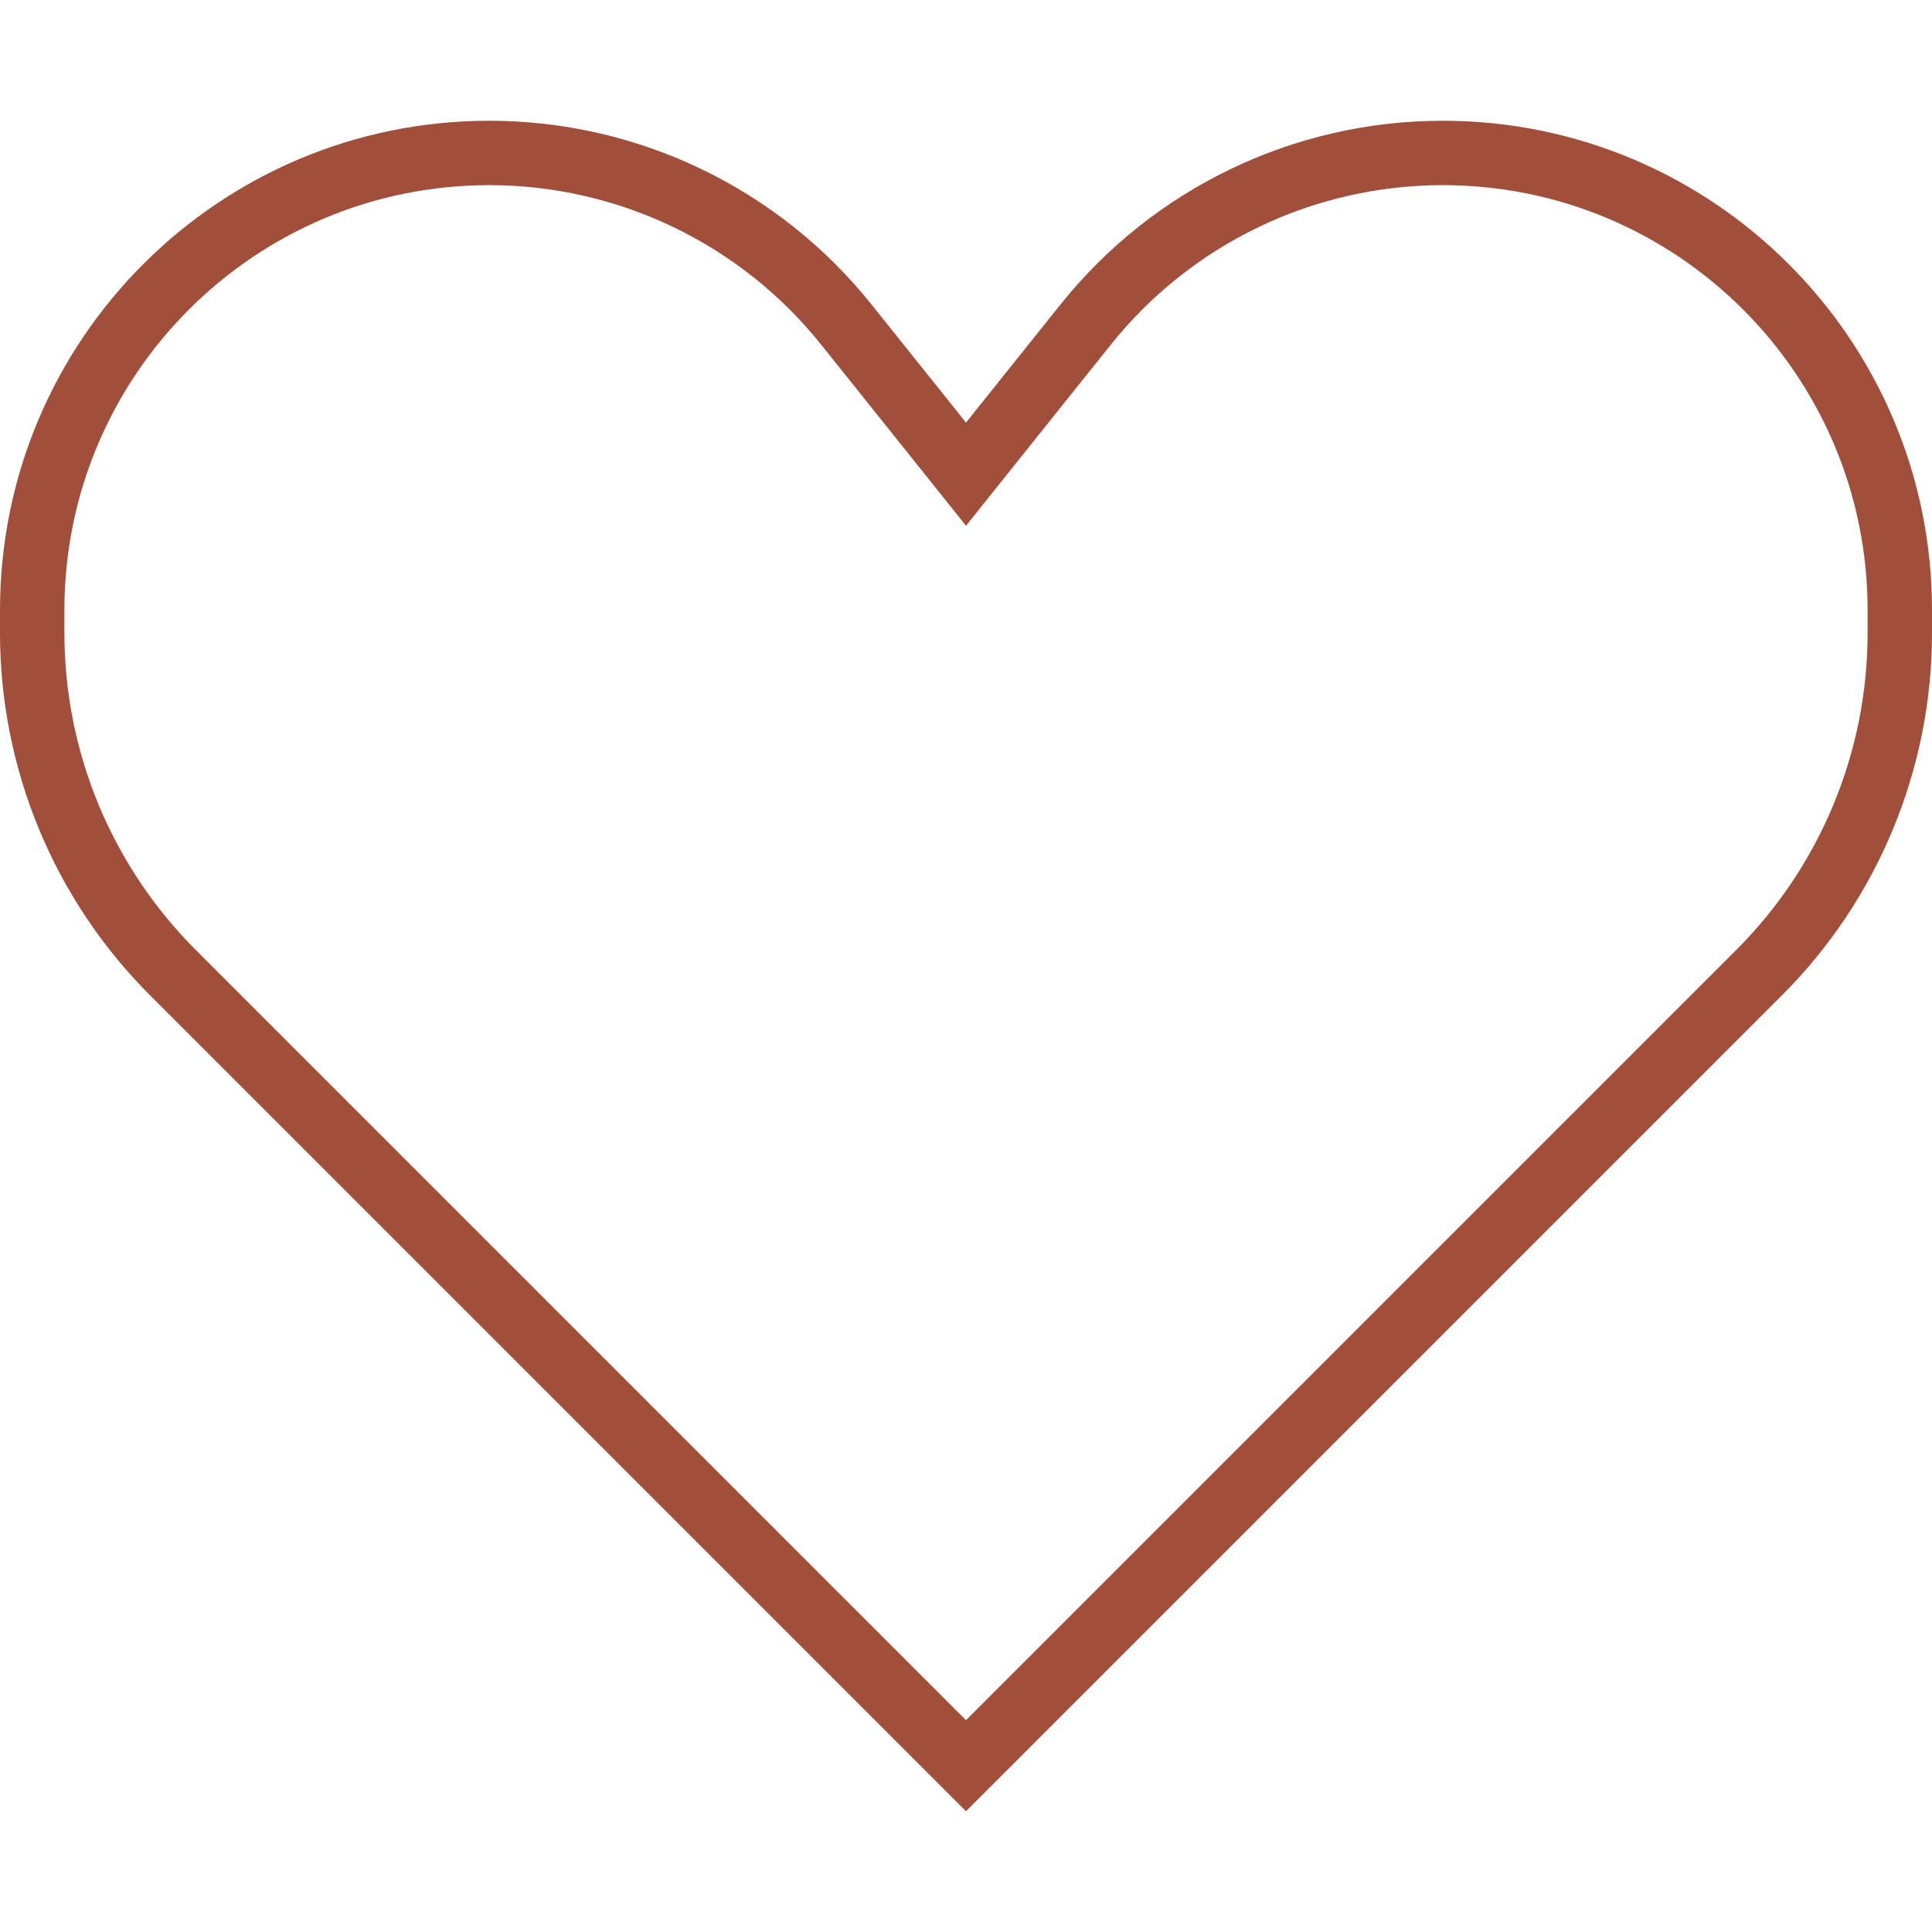
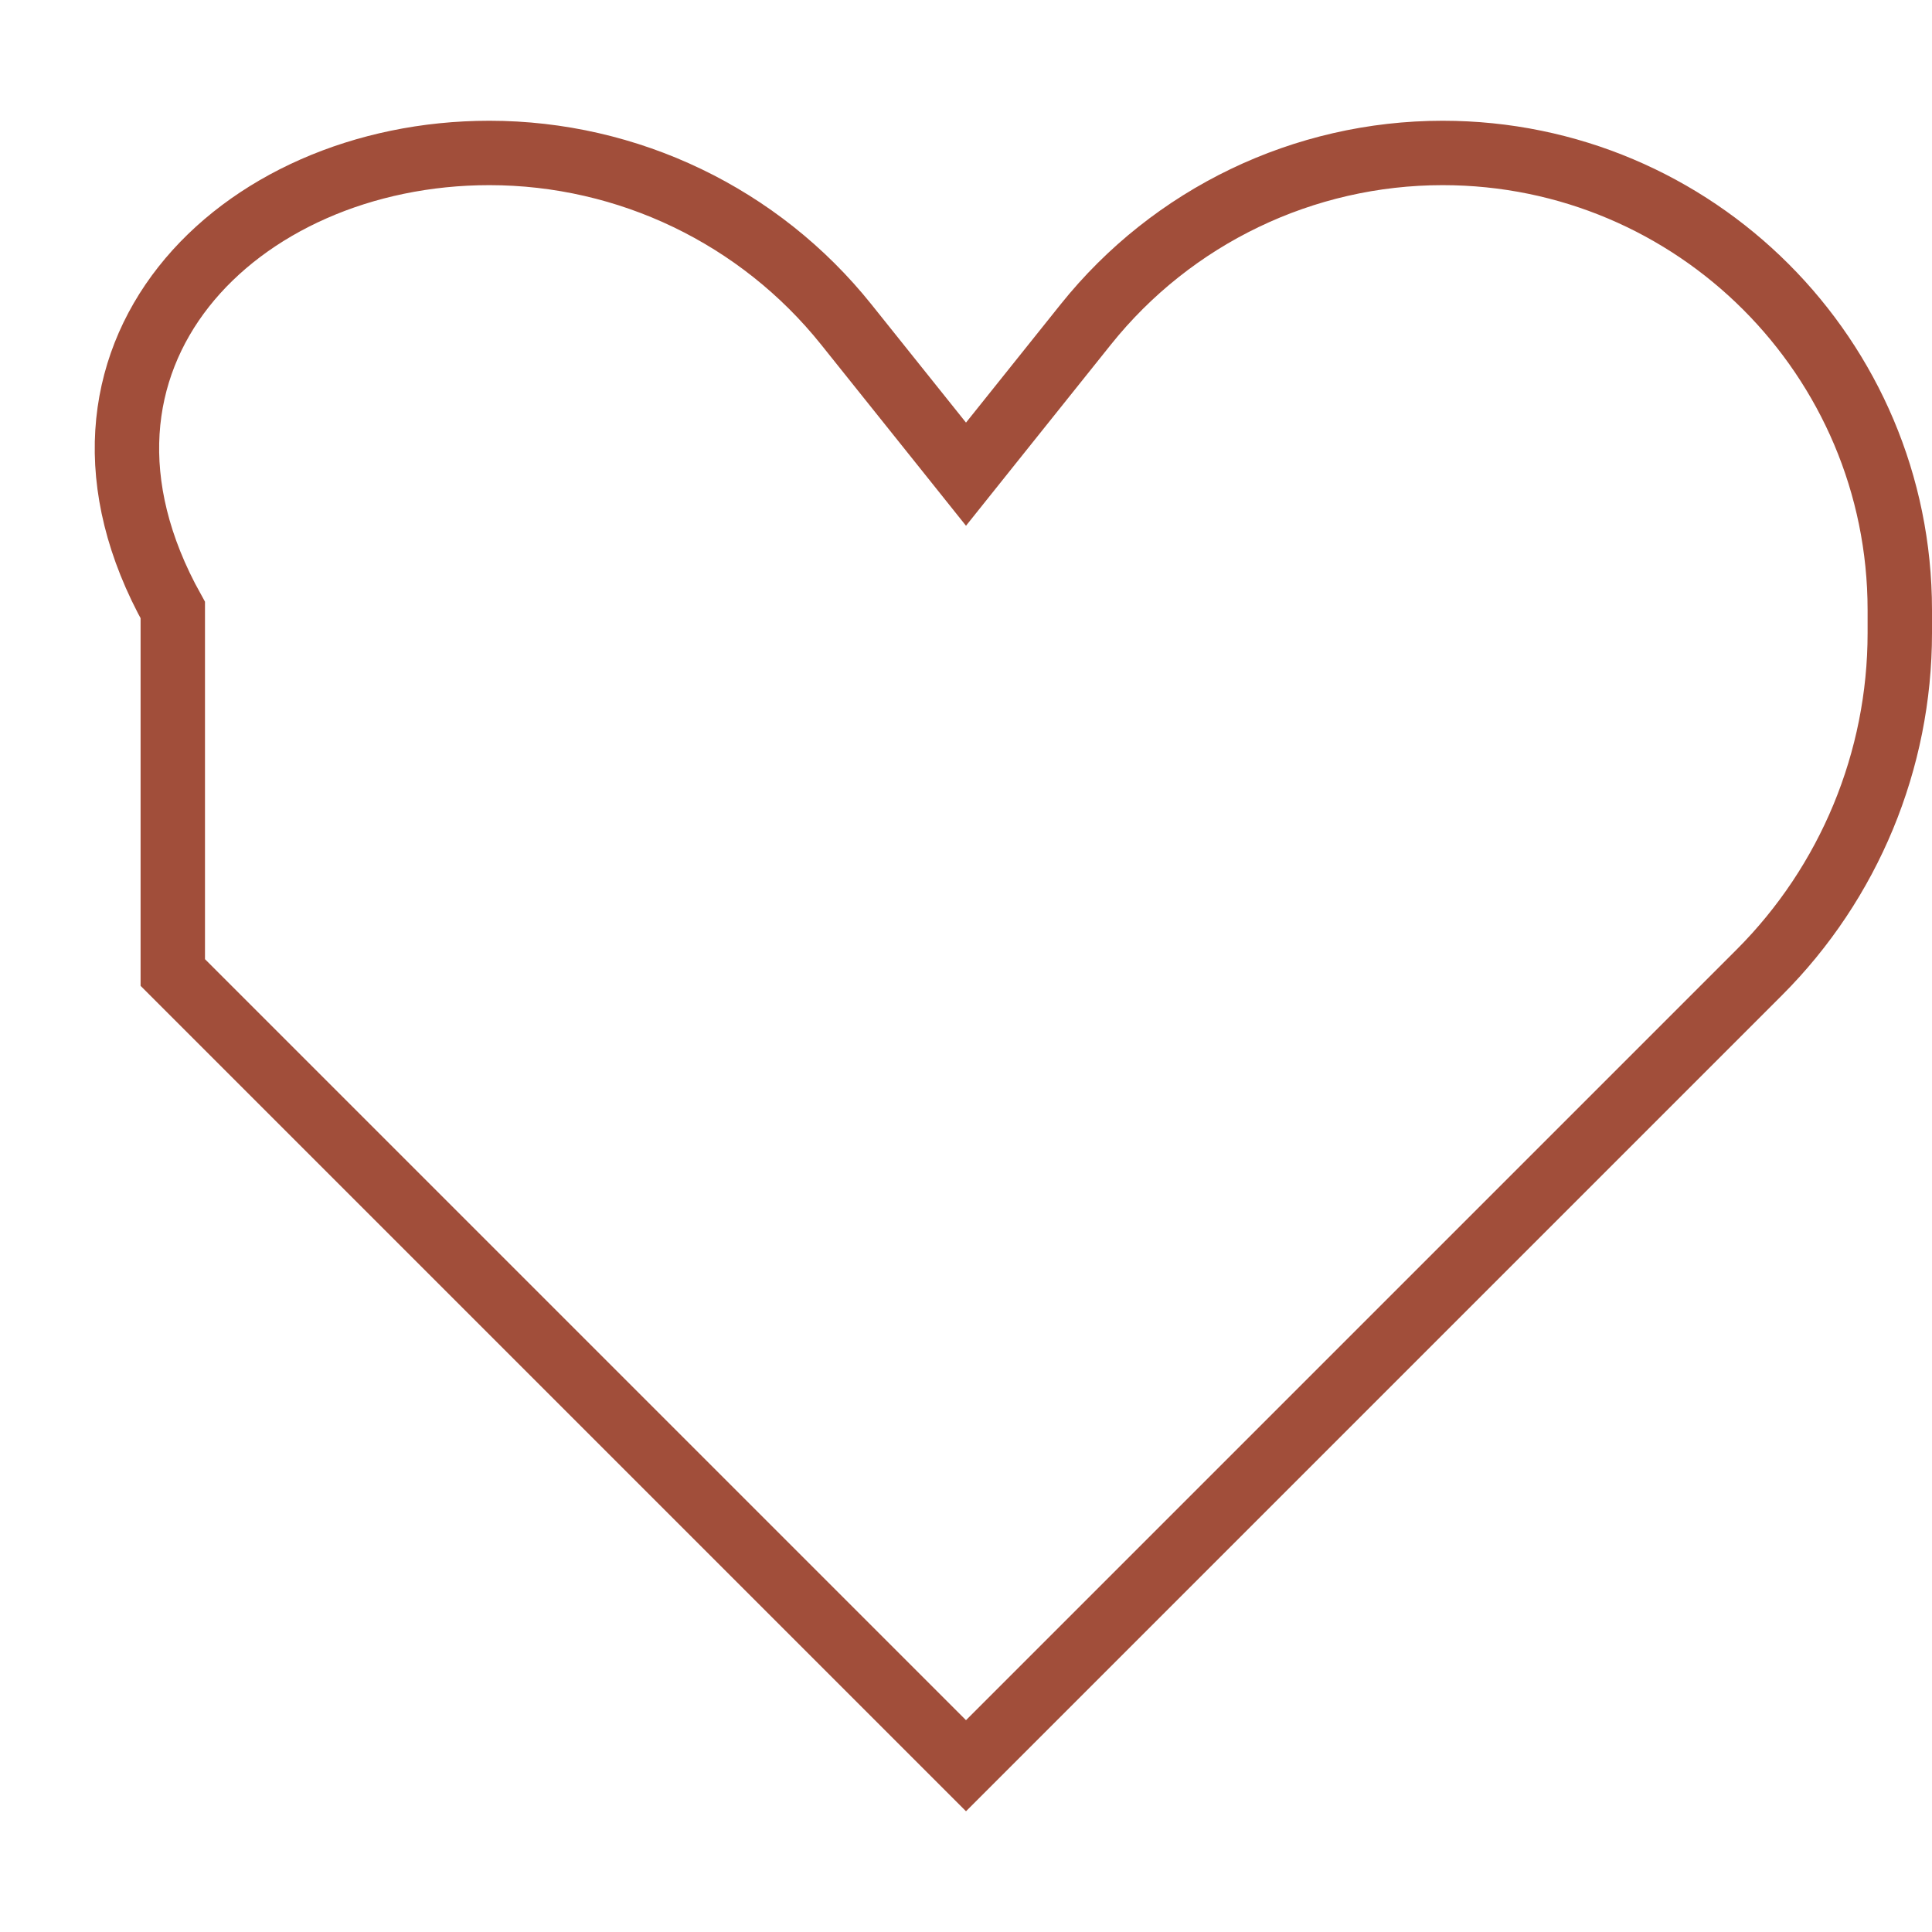
<svg xmlns="http://www.w3.org/2000/svg" fill="none" viewBox="0 0 30 30" height="30" width="30">
-   <path stroke="#A14E3A" d="M15 27.418L2.683 15.101C1.285 13.703 0.5 11.807 0.5 9.83V9.473C0.5 5.553 3.678 2.375 7.598 2.375C9.754 2.375 11.794 3.355 13.141 5.039L14.61 6.875L15 7.363L15.39 6.875L16.859 5.039C18.206 3.355 20.245 2.375 22.402 2.375C26.322 2.375 29.5 5.553 29.5 9.473V9.83C29.5 11.807 28.715 13.703 27.317 15.101L15 27.418Z" />
+   <path stroke="#A14E3A" d="M15 27.418L2.683 15.101V9.473C0.5 5.553 3.678 2.375 7.598 2.375C9.754 2.375 11.794 3.355 13.141 5.039L14.61 6.875L15 7.363L15.39 6.875L16.859 5.039C18.206 3.355 20.245 2.375 22.402 2.375C26.322 2.375 29.5 5.553 29.5 9.473V9.83C29.5 11.807 28.715 13.703 27.317 15.101L15 27.418Z" />
</svg>